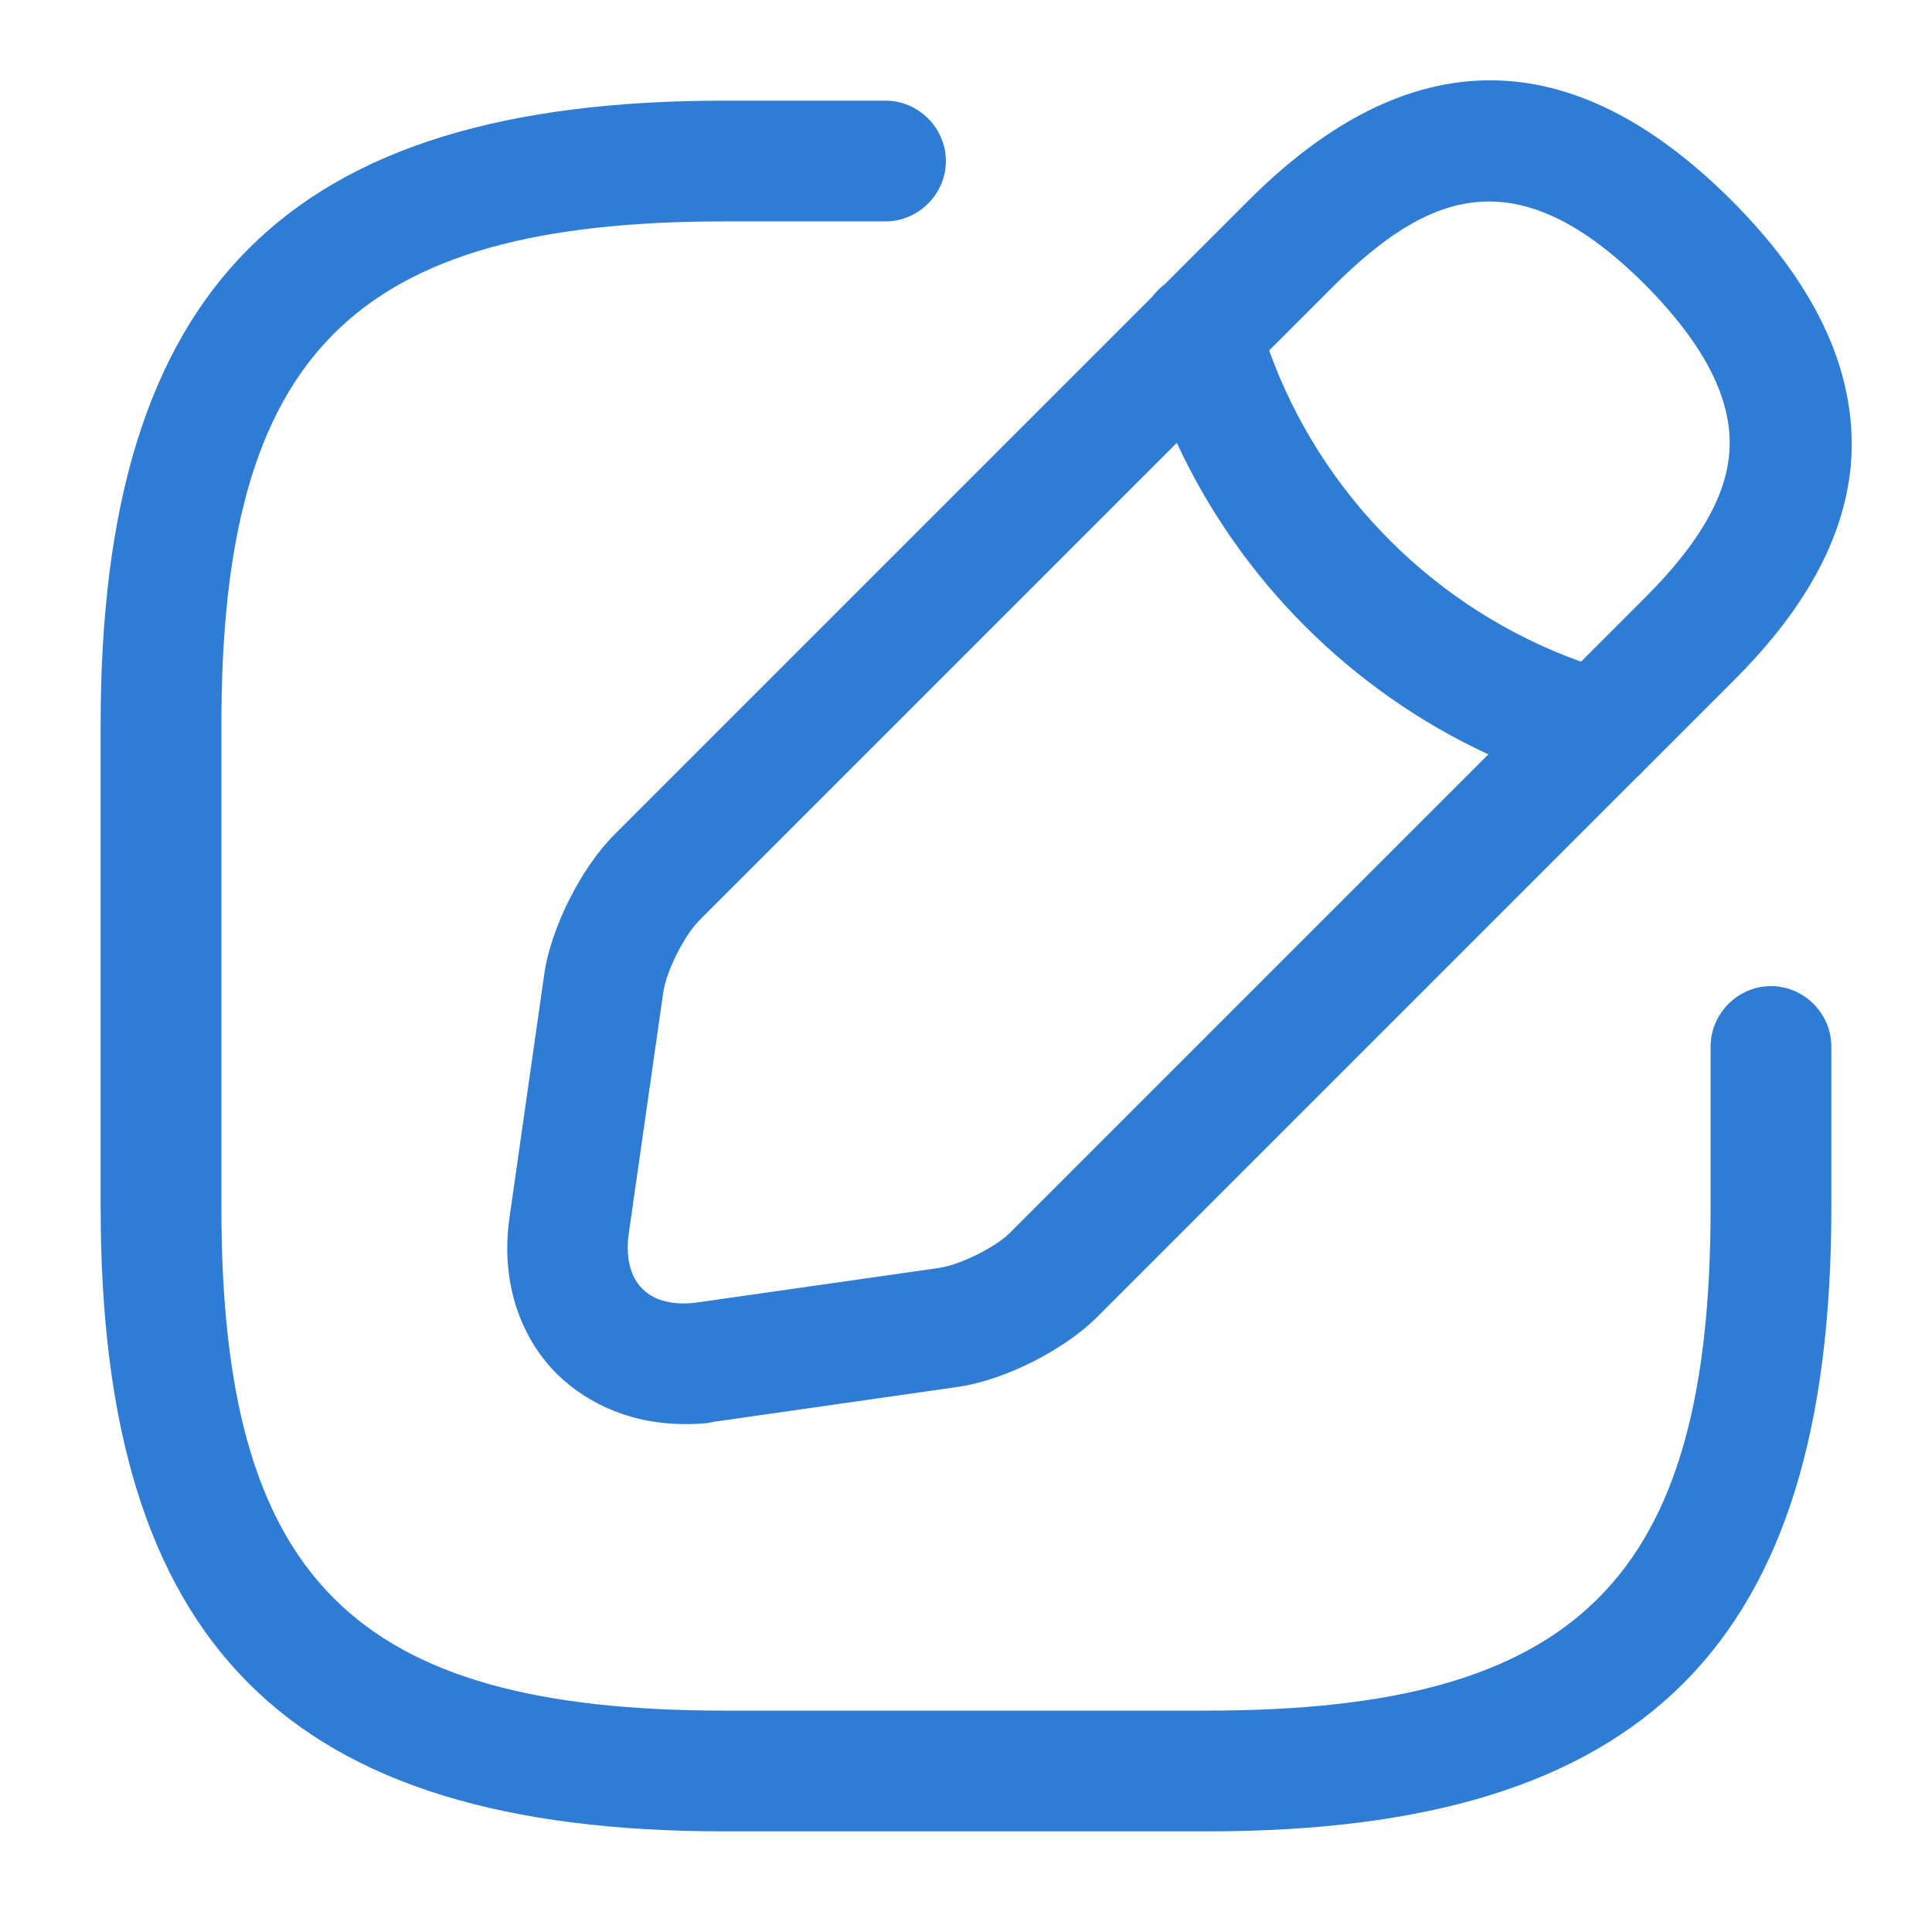
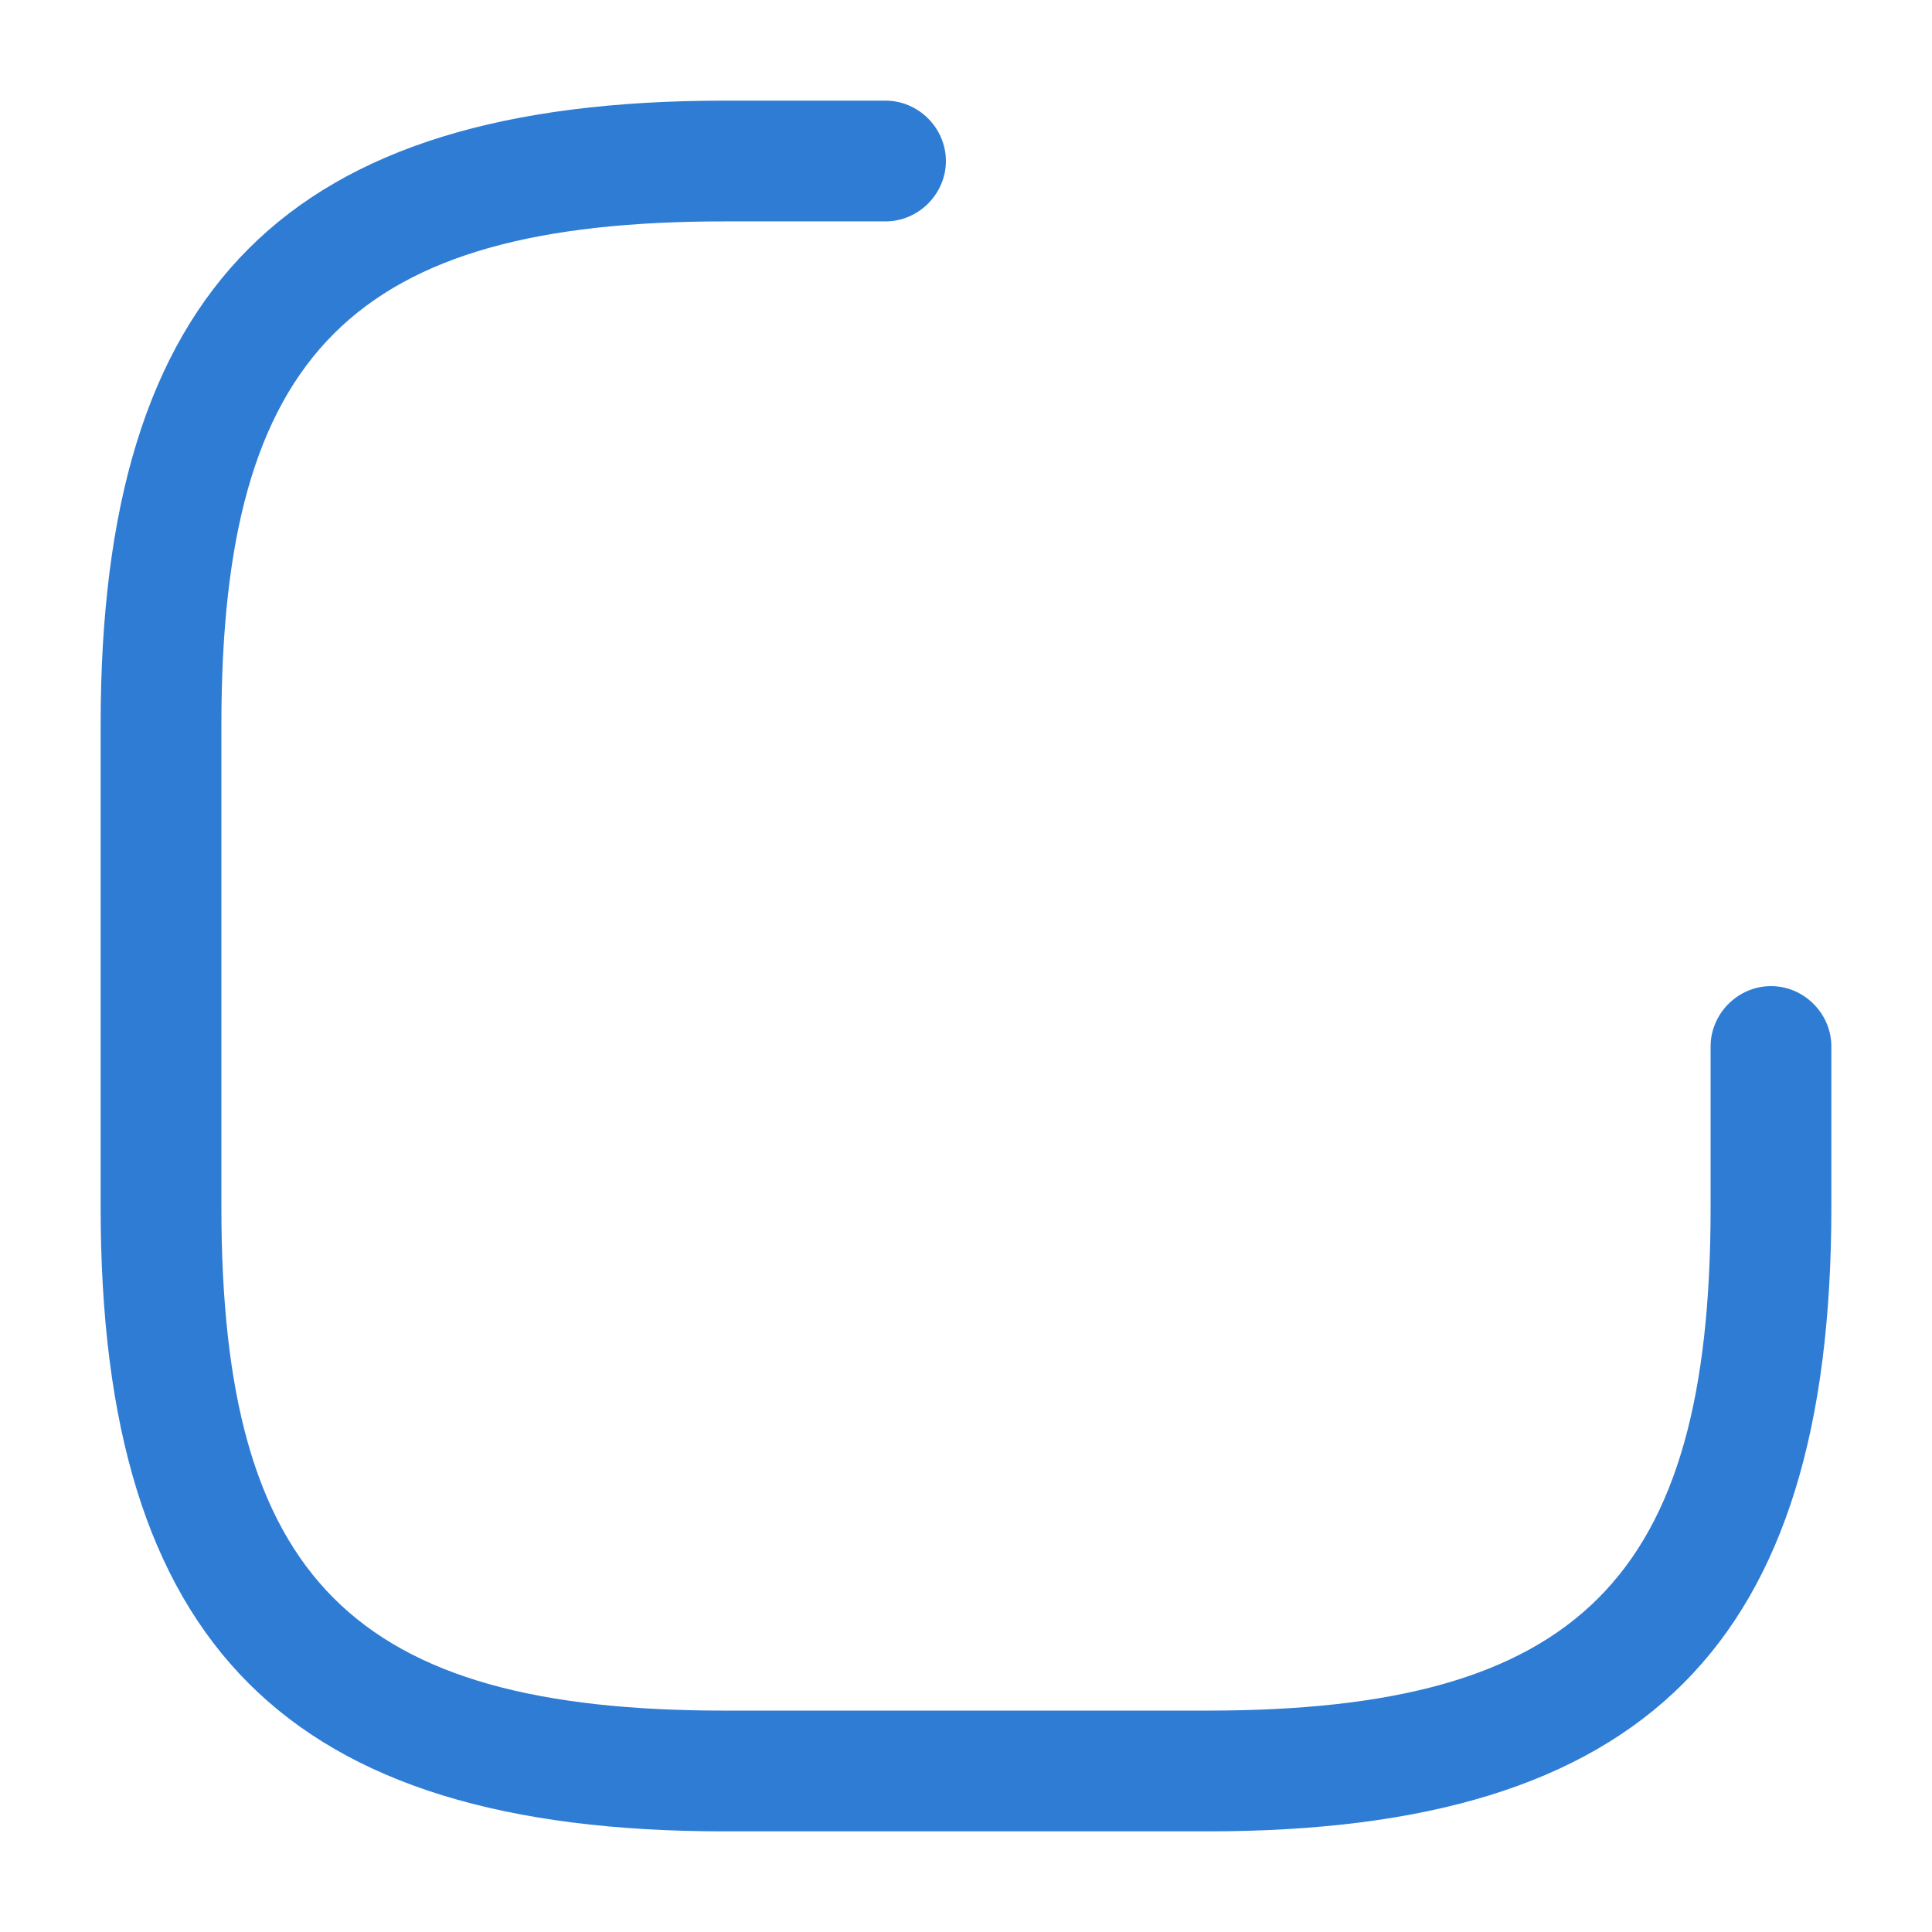
<svg xmlns="http://www.w3.org/2000/svg" width="32" height="32" viewBox="0 0 32 32" fill="none">
-   <path fill-rule="evenodd" clip-rule="evenodd" d="M11.333 23.587C10.52 23.587 9.773 23.293 9.227 22.76C8.573 22.107 8.293 21.16 8.44 20.16L9.013 16.147C9.12 15.373 9.627 14.373 10.173 13.827L19.082 4.918C19.141 4.838 19.212 4.767 19.293 4.707L20.68 3.32C23.333 0.667 26.027 0.667 28.68 3.32C30.133 4.773 30.787 6.253 30.653 7.733C30.533 8.933 29.893 10.107 28.68 11.307L27.226 12.761C27.192 12.801 27.155 12.838 27.115 12.871L18.173 21.813C17.627 22.36 16.627 22.867 15.853 22.973L11.84 23.547C11.667 23.587 11.493 23.587 11.333 23.587ZM26.187 10.959L27.253 9.893C28.12 9.027 28.573 8.253 28.64 7.533C28.72 6.667 28.267 5.747 27.253 4.72C25.12 2.587 23.653 3.187 22.093 4.733L21.021 5.805C21.882 8.198 23.793 10.104 26.187 10.959ZM19.492 7.335C20.542 9.603 22.383 11.444 24.652 12.495L16.747 20.4C16.507 20.653 15.907 20.947 15.56 21L11.547 21.573C11.16 21.627 10.84 21.547 10.64 21.347C10.44 21.147 10.36 20.827 10.413 20.44L10.987 16.427C11.04 16.08 11.333 15.493 11.587 15.24L19.492 7.335Z" fill="#2F7CD5" />
  <path d="M20 30.333H12C4.76 30.333 1.667 27.24 1.667 20V12C1.667 4.76 4.76 1.667 12 1.667H14.667C15.213 1.667 15.667 2.12 15.667 2.667C15.667 3.213 15.213 3.667 14.667 3.667H12C5.853 3.667 3.667 5.853 3.667 12V20C3.667 26.147 5.853 28.333 12 28.333H20C26.147 28.333 28.333 26.147 28.333 20V17.333C28.333 16.787 28.787 16.333 29.333 16.333C29.88 16.333 30.333 16.787 30.333 17.333V20C30.333 27.24 27.24 30.333 20 30.333Z" fill="#2F7CD5" />
</svg>